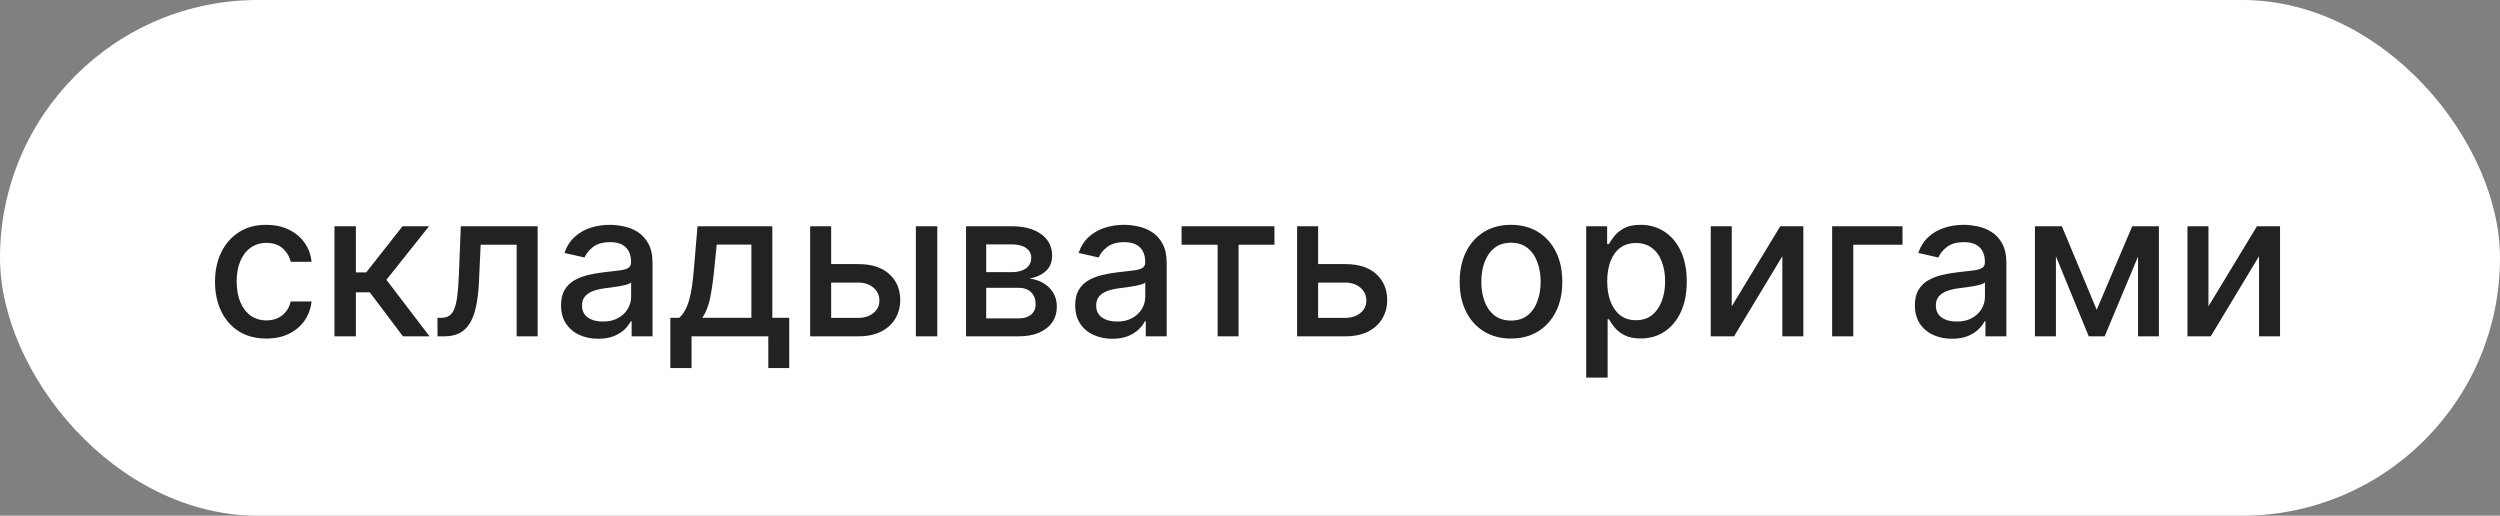
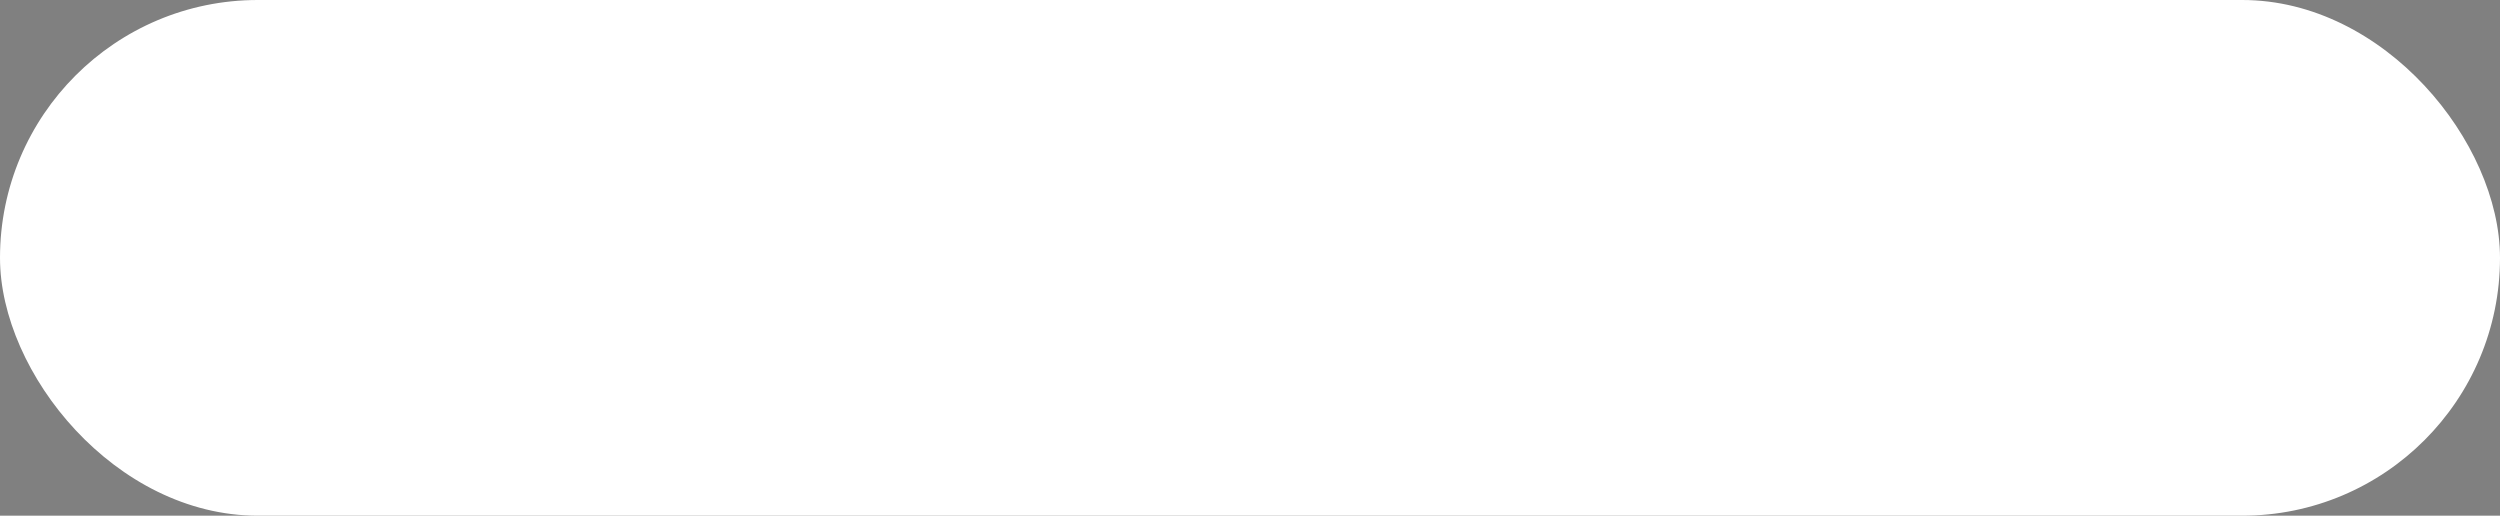
<svg xmlns="http://www.w3.org/2000/svg" width="223" height="46" viewBox="0 0 223 46" fill="none">
  <rect x="0" y="0" width="223" height="46" fill="#808080" stroke="none" />
  <rect width="223" height="46" rx="23" fill="white" />
-   <path d="M23.756 30.198C22.806 30.198 21.988 29.983 21.302 29.553C20.62 29.118 20.096 28.519 19.729 27.756C19.363 26.994 19.18 26.12 19.18 25.136C19.18 24.139 19.367 23.259 19.742 22.496C20.117 21.729 20.646 21.13 21.327 20.7C22.009 20.269 22.812 20.054 23.737 20.054C24.483 20.054 25.148 20.192 25.732 20.47C26.315 20.742 26.786 21.126 27.144 21.62C27.506 22.114 27.722 22.692 27.79 23.352H25.93C25.827 22.892 25.593 22.496 25.227 22.163C24.864 21.831 24.379 21.665 23.769 21.665C23.236 21.665 22.77 21.805 22.369 22.087C21.973 22.364 21.664 22.76 21.442 23.276C21.221 23.787 21.11 24.392 21.11 25.091C21.11 25.807 21.219 26.425 21.436 26.945C21.653 27.465 21.96 27.867 22.357 28.153C22.757 28.438 23.228 28.581 23.769 28.581C24.131 28.581 24.459 28.515 24.754 28.383C25.052 28.246 25.301 28.053 25.501 27.801C25.706 27.55 25.849 27.247 25.93 26.893H27.79C27.722 27.528 27.515 28.095 27.17 28.594C26.825 29.092 26.362 29.484 25.783 29.77C25.207 30.055 24.532 30.198 23.756 30.198ZM29.834 30V20.182H31.745V24.298H32.665L35.906 20.182H38.271L34.468 24.957L38.316 30H35.944L32.985 26.075H31.745V30H29.834ZM39.027 30L39.021 28.345H39.372C39.645 28.345 39.873 28.287 40.056 28.172C40.244 28.053 40.397 27.852 40.516 27.571C40.636 27.29 40.727 26.902 40.791 26.408C40.855 25.909 40.902 25.283 40.932 24.528L41.104 20.182H47.957V30H46.084V21.831H42.875L42.722 25.168C42.683 25.977 42.6 26.685 42.472 27.29C42.349 27.895 42.168 28.4 41.929 28.805C41.69 29.205 41.383 29.506 41.008 29.706C40.633 29.902 40.178 30 39.641 30H39.027ZM53.363 30.217C52.741 30.217 52.178 30.102 51.675 29.872C51.172 29.638 50.774 29.299 50.48 28.856C50.19 28.413 50.045 27.869 50.045 27.226C50.045 26.672 50.152 26.216 50.365 25.858C50.578 25.5 50.866 25.217 51.228 25.008C51.59 24.799 51.995 24.641 52.442 24.535C52.89 24.428 53.346 24.347 53.81 24.292C54.398 24.224 54.876 24.168 55.242 24.126C55.608 24.079 55.875 24.004 56.041 23.902C56.207 23.8 56.29 23.634 56.29 23.403V23.359C56.29 22.8 56.133 22.368 55.817 22.061C55.506 21.754 55.042 21.601 54.424 21.601C53.78 21.601 53.273 21.744 52.903 22.029C52.536 22.31 52.282 22.624 52.142 22.969L50.346 22.56C50.559 21.963 50.87 21.482 51.279 21.115C51.692 20.744 52.167 20.476 52.704 20.31C53.241 20.139 53.806 20.054 54.398 20.054C54.79 20.054 55.206 20.101 55.645 20.195C56.088 20.284 56.501 20.45 56.885 20.693C57.273 20.936 57.59 21.283 57.837 21.735C58.084 22.183 58.208 22.764 58.208 23.48V30H56.341V28.658H56.265C56.141 28.905 55.956 29.148 55.709 29.386C55.462 29.625 55.144 29.823 54.756 29.981C54.368 30.139 53.904 30.217 53.363 30.217ZM53.778 28.683C54.307 28.683 54.758 28.579 55.133 28.37C55.513 28.161 55.8 27.889 55.996 27.552C56.197 27.211 56.297 26.847 56.297 26.459V25.193C56.228 25.261 56.096 25.325 55.9 25.385C55.709 25.44 55.489 25.489 55.242 25.532C54.995 25.57 54.754 25.607 54.52 25.641C54.285 25.671 54.089 25.696 53.932 25.717C53.561 25.764 53.222 25.843 52.915 25.954C52.613 26.065 52.37 26.224 52.187 26.433C52.008 26.638 51.918 26.91 51.918 27.251C51.918 27.724 52.093 28.082 52.442 28.325C52.792 28.564 53.237 28.683 53.778 28.683ZM59.795 32.832V28.345H60.594C60.798 28.157 60.971 27.933 61.111 27.673C61.256 27.413 61.378 27.104 61.476 26.746C61.578 26.389 61.663 25.971 61.731 25.494C61.8 25.012 61.859 24.462 61.91 23.845L62.217 20.182H68.891V28.345H70.399V32.832H68.533V30H61.687V32.832H59.795ZM62.639 28.345H67.024V21.818H63.93L63.726 23.845C63.628 24.876 63.504 25.771 63.355 26.529C63.206 27.283 62.967 27.889 62.639 28.345ZM73.705 23.557H76.556C77.758 23.557 78.683 23.855 79.33 24.452C79.978 25.048 80.302 25.817 80.302 26.759C80.302 27.373 80.157 27.925 79.867 28.415C79.578 28.905 79.154 29.293 78.595 29.578C78.037 29.859 77.357 30 76.556 30H72.267V20.182H74.14V28.351H76.556C77.106 28.351 77.558 28.208 77.911 27.923C78.265 27.633 78.442 27.264 78.442 26.817C78.442 26.344 78.265 25.958 77.911 25.66C77.558 25.357 77.106 25.206 76.556 25.206H73.705V23.557ZM81.695 30V20.182H83.607V30H81.695ZM86.171 30V20.182H90.243C91.351 20.182 92.229 20.418 92.877 20.891C93.525 21.36 93.848 21.997 93.848 22.803C93.848 23.378 93.665 23.834 93.299 24.171C92.932 24.507 92.446 24.733 91.841 24.848C92.28 24.899 92.683 25.031 93.049 25.244C93.416 25.453 93.71 25.734 93.931 26.088C94.157 26.442 94.27 26.864 94.27 27.354C94.27 27.874 94.136 28.334 93.868 28.734C93.599 29.131 93.209 29.442 92.698 29.668C92.191 29.889 91.579 30 90.863 30H86.171ZM87.968 28.402H90.863C91.336 28.402 91.707 28.289 91.975 28.063C92.244 27.837 92.378 27.53 92.378 27.143C92.378 26.687 92.244 26.329 91.975 26.069C91.707 25.805 91.336 25.673 90.863 25.673H87.968V28.402ZM87.968 24.273H90.262C90.62 24.273 90.927 24.222 91.183 24.119C91.443 24.017 91.641 23.872 91.777 23.685C91.918 23.493 91.988 23.267 91.988 23.007C91.988 22.628 91.833 22.332 91.522 22.119C91.211 21.905 90.784 21.799 90.243 21.799H87.968V24.273ZM99.224 30.217C98.602 30.217 98.039 30.102 97.537 29.872C97.034 29.638 96.635 29.299 96.341 28.856C96.052 28.413 95.907 27.869 95.907 27.226C95.907 26.672 96.013 26.216 96.226 25.858C96.439 25.5 96.727 25.217 97.089 25.008C97.451 24.799 97.856 24.641 98.304 24.535C98.751 24.428 99.207 24.347 99.671 24.292C100.26 24.224 100.737 24.168 101.103 24.126C101.47 24.079 101.736 24.004 101.902 23.902C102.069 23.8 102.152 23.634 102.152 23.403V23.359C102.152 22.8 101.994 22.368 101.679 22.061C101.368 21.754 100.903 21.601 100.285 21.601C99.642 21.601 99.135 21.744 98.764 22.029C98.397 22.31 98.144 22.624 98.003 22.969L96.207 22.56C96.42 21.963 96.731 21.482 97.14 21.115C97.554 20.744 98.029 20.476 98.566 20.31C99.103 20.139 99.667 20.054 100.26 20.054C100.652 20.054 101.067 20.101 101.506 20.195C101.949 20.284 102.363 20.45 102.746 20.693C103.134 20.936 103.451 21.283 103.699 21.735C103.946 22.183 104.069 22.764 104.069 23.48V30H102.203V28.658H102.126C102.002 28.905 101.817 29.148 101.57 29.386C101.323 29.625 101.005 29.823 100.618 29.981C100.23 30.139 99.765 30.217 99.224 30.217ZM99.64 28.683C100.168 28.683 100.62 28.579 100.995 28.37C101.374 28.161 101.662 27.889 101.858 27.552C102.058 27.211 102.158 26.847 102.158 26.459V25.193C102.09 25.261 101.958 25.325 101.762 25.385C101.57 25.44 101.35 25.489 101.103 25.532C100.856 25.57 100.615 25.607 100.381 25.641C100.147 25.671 99.951 25.696 99.793 25.717C99.422 25.764 99.084 25.843 98.777 25.954C98.474 26.065 98.231 26.224 98.048 26.433C97.869 26.638 97.779 26.91 97.779 27.251C97.779 27.724 97.954 28.082 98.304 28.325C98.653 28.564 99.098 28.683 99.64 28.683ZM105.397 21.831V20.182H113.681V21.831H110.479V30H108.612V21.831H105.397ZM117.141 23.557H119.992C121.194 23.557 122.118 23.855 122.766 24.452C123.414 25.048 123.738 25.817 123.738 26.759C123.738 27.373 123.593 27.925 123.303 28.415C123.013 28.905 122.589 29.293 122.031 29.578C121.473 29.859 120.793 30 119.992 30H115.703V20.182H117.576V28.351H119.992C120.542 28.351 120.993 28.208 121.347 27.923C121.701 27.633 121.877 27.264 121.877 26.817C121.877 26.344 121.701 25.958 121.347 25.66C120.993 25.357 120.542 25.206 119.992 25.206H117.141V23.557ZM134.78 30.198C133.859 30.198 133.056 29.987 132.37 29.565C131.684 29.143 131.151 28.553 130.772 27.795C130.393 27.036 130.203 26.15 130.203 25.136C130.203 24.117 130.393 23.227 130.772 22.464C131.151 21.701 131.684 21.109 132.37 20.687C133.056 20.265 133.859 20.054 134.78 20.054C135.7 20.054 136.504 20.265 137.19 20.687C137.876 21.109 138.408 21.701 138.788 22.464C139.167 23.227 139.357 24.117 139.357 25.136C139.357 26.15 139.167 27.036 138.788 27.795C138.408 28.553 137.876 29.143 137.19 29.565C136.504 29.987 135.7 30.198 134.78 30.198ZM134.786 28.594C135.383 28.594 135.877 28.436 136.269 28.121C136.661 27.805 136.951 27.386 137.138 26.861C137.33 26.337 137.426 25.76 137.426 25.129C137.426 24.503 137.33 23.928 137.138 23.403C136.951 22.875 136.661 22.451 136.269 22.131C135.877 21.812 135.383 21.652 134.786 21.652C134.185 21.652 133.687 21.812 133.29 22.131C132.898 22.451 132.607 22.875 132.415 23.403C132.227 23.928 132.134 24.503 132.134 25.129C132.134 25.76 132.227 26.337 132.415 26.861C132.607 27.386 132.898 27.805 133.29 28.121C133.687 28.436 134.185 28.594 134.786 28.594ZM141.49 33.682V20.182H143.356V21.773H143.516C143.627 21.569 143.787 21.332 143.996 21.064C144.204 20.796 144.494 20.561 144.865 20.361C145.236 20.156 145.726 20.054 146.335 20.054C147.128 20.054 147.835 20.254 148.457 20.655C149.079 21.055 149.567 21.633 149.921 22.387C150.279 23.141 150.458 24.049 150.458 25.11C150.458 26.171 150.281 27.081 149.927 27.84C149.574 28.594 149.088 29.175 148.47 29.584C147.852 29.989 147.147 30.192 146.354 30.192C145.758 30.192 145.27 30.092 144.89 29.891C144.515 29.691 144.221 29.457 144.008 29.188C143.795 28.92 143.631 28.681 143.516 28.472H143.401V33.682H141.49ZM143.363 25.091C143.363 25.781 143.463 26.386 143.663 26.906C143.863 27.426 144.153 27.833 144.532 28.127C144.912 28.417 145.376 28.562 145.926 28.562C146.497 28.562 146.974 28.41 147.358 28.108C147.741 27.801 148.031 27.386 148.227 26.861C148.427 26.337 148.528 25.747 148.528 25.091C148.528 24.443 148.43 23.861 148.233 23.346C148.042 22.83 147.752 22.423 147.364 22.125C146.981 21.827 146.501 21.678 145.926 21.678C145.372 21.678 144.903 21.82 144.52 22.106C144.14 22.391 143.853 22.79 143.657 23.301C143.461 23.812 143.363 24.409 143.363 25.091ZM154.472 27.322L158.8 20.182H160.858V30H158.985V22.854L154.677 30H152.599V20.182H154.472V27.322ZM169.704 20.182V21.831H165.313V30H163.427V20.182H169.704ZM174.124 30.217C173.502 30.217 172.94 30.102 172.437 29.872C171.934 29.638 171.536 29.299 171.242 28.856C170.952 28.413 170.807 27.869 170.807 27.226C170.807 26.672 170.914 26.216 171.127 25.858C171.34 25.5 171.627 25.217 171.99 25.008C172.352 24.799 172.757 24.641 173.204 24.535C173.651 24.428 174.107 24.347 174.572 24.292C175.16 24.224 175.637 24.168 176.004 24.126C176.37 24.079 176.637 24.004 176.803 23.902C176.969 23.8 177.052 23.634 177.052 23.403V23.359C177.052 22.8 176.894 22.368 176.579 22.061C176.268 21.754 175.803 21.601 175.186 21.601C174.542 21.601 174.035 21.744 173.664 22.029C173.298 22.31 173.044 22.624 172.904 22.969L171.107 22.56C171.32 21.963 171.632 21.482 172.041 21.115C172.454 20.744 172.929 20.476 173.466 20.31C174.003 20.139 174.568 20.054 175.16 20.054C175.552 20.054 175.968 20.101 176.406 20.195C176.85 20.284 177.263 20.45 177.646 20.693C178.034 20.936 178.352 21.283 178.599 21.735C178.846 22.183 178.97 22.764 178.97 23.48V30H177.103V28.658H177.026C176.903 28.905 176.718 29.148 176.47 29.386C176.223 29.625 175.906 29.823 175.518 29.981C175.13 30.139 174.666 30.217 174.124 30.217ZM174.54 28.683C175.068 28.683 175.52 28.579 175.895 28.37C176.274 28.161 176.562 27.889 176.758 27.552C176.958 27.211 177.058 26.847 177.058 26.459V25.193C176.99 25.261 176.858 25.325 176.662 25.385C176.47 25.44 176.251 25.489 176.004 25.532C175.757 25.57 175.516 25.607 175.281 25.641C175.047 25.671 174.851 25.696 174.693 25.717C174.323 25.764 173.984 25.843 173.677 25.954C173.374 26.065 173.132 26.224 172.948 26.433C172.769 26.638 172.68 26.91 172.68 27.251C172.68 27.724 172.855 28.082 173.204 28.325C173.553 28.564 173.999 28.683 174.54 28.683ZM187.025 27.635L190.196 20.182H191.845L187.735 30H186.316L182.289 20.182H183.919L187.025 27.635ZM183.388 20.182V30H181.515V20.182H183.388ZM190.713 30V20.182H192.574V30H190.713ZM196.994 27.322L201.321 20.182H203.379V30H201.506V22.854L197.198 30H195.121V20.182H196.994V27.322Z" fill="#222222" />
</svg>